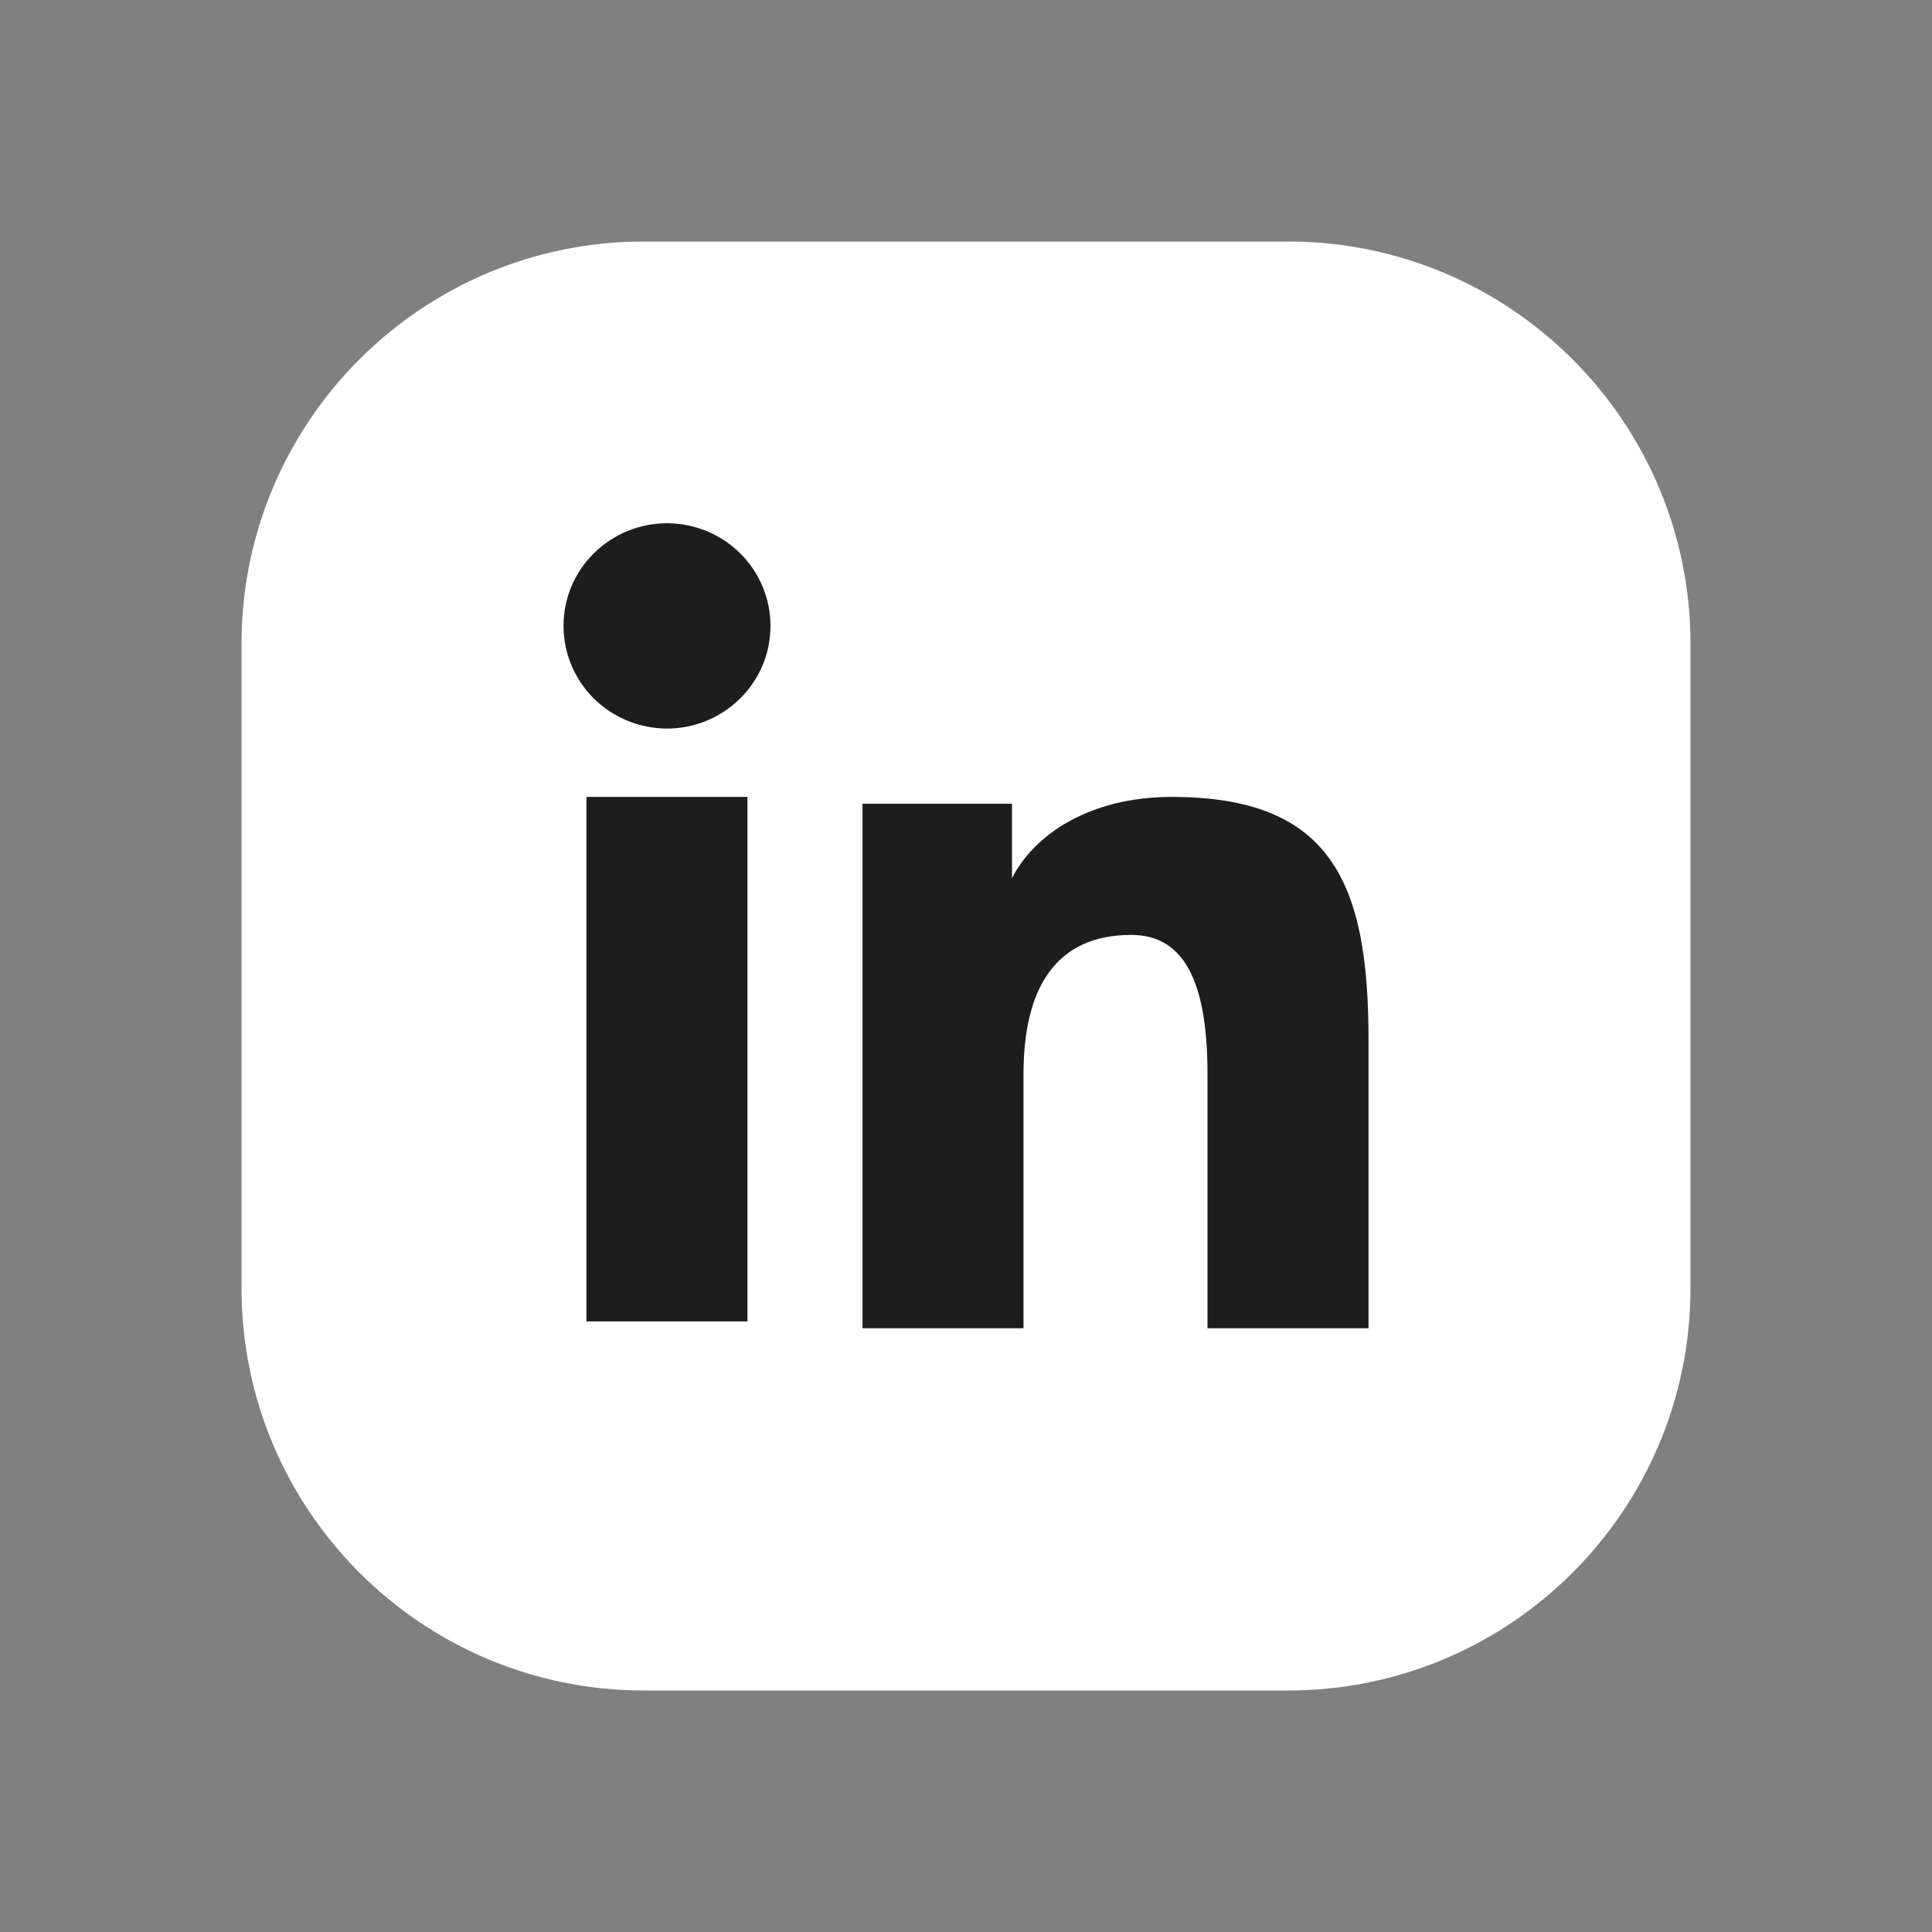
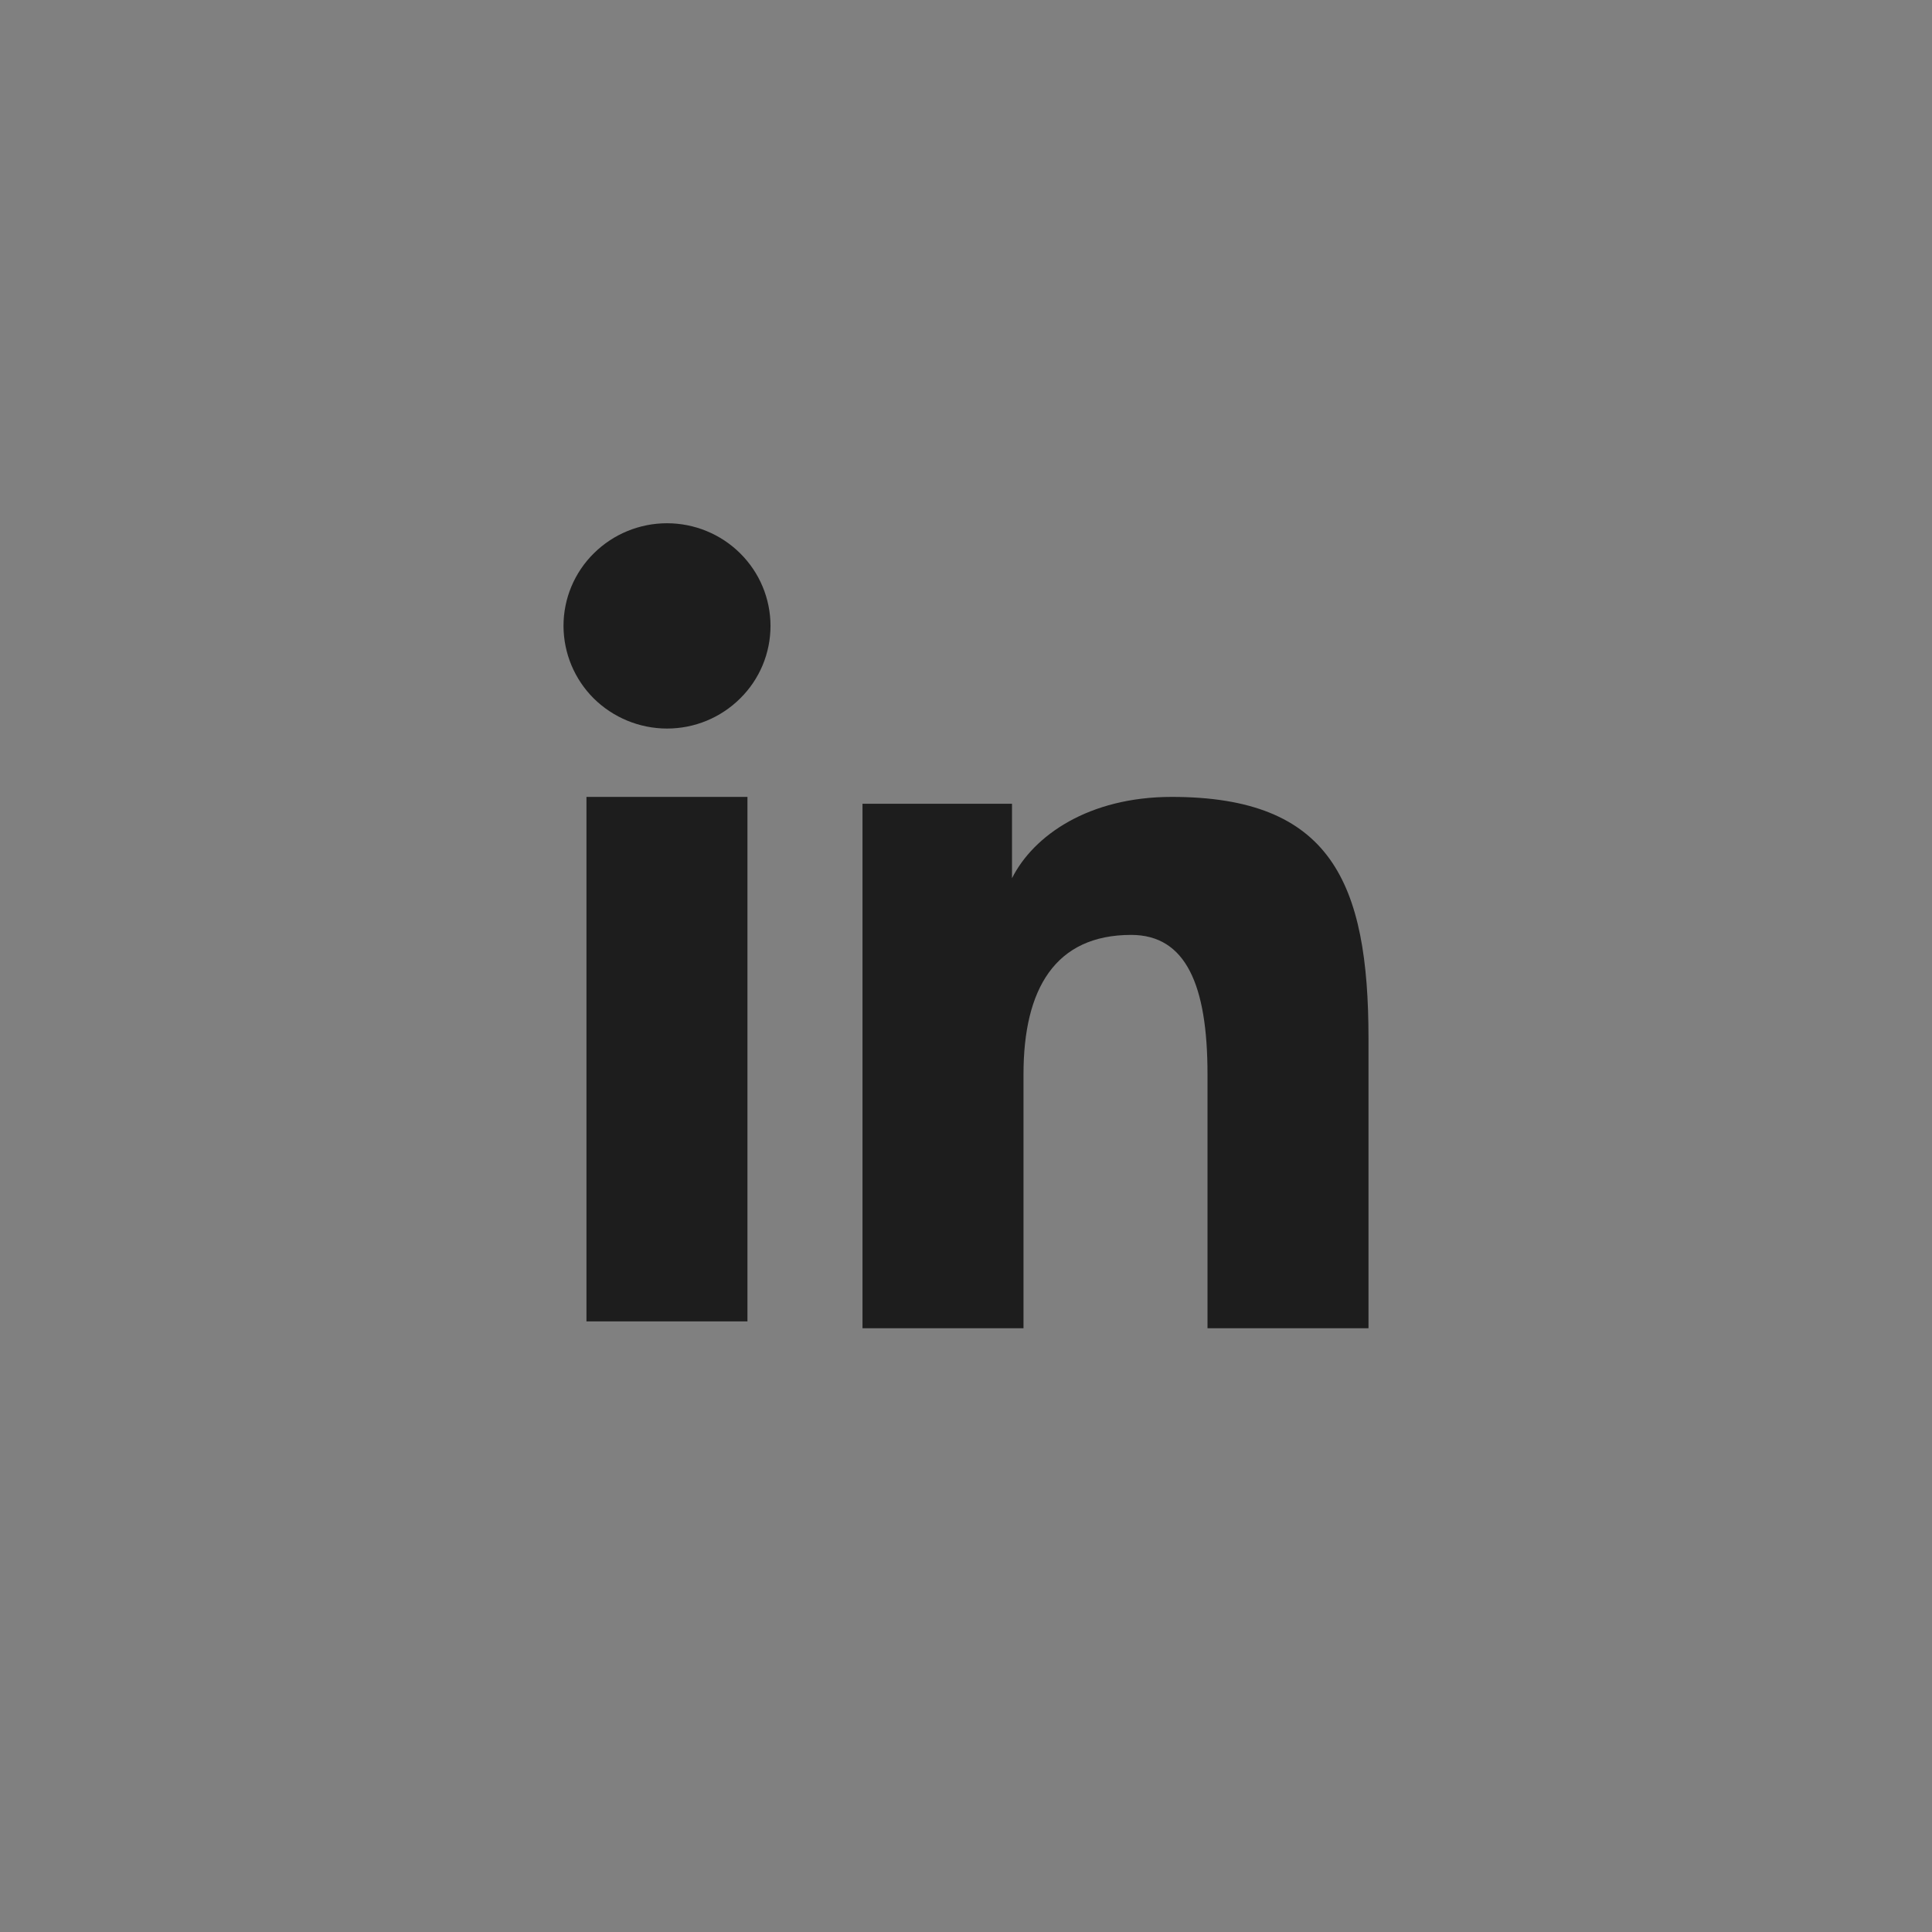
<svg xmlns="http://www.w3.org/2000/svg" width="42" height="42" viewBox="0 0 42 42" fill="none">
  <rect x="0" y="0" width="42" height="42" fill="#808080" stroke="none" />
-   <path d="M28 5.25C32.833 5.25 36.75 9.168 36.75 14V28C36.75 32.833 32.833 36.75 28 36.75H14C9.168 36.75 5.25 32.833 5.25 28V14C5.25 9.168 9.168 5.25 14 5.25H28Z" fill="white" />
  <path fill-rule="evenodd" clip-rule="evenodd" d="M18.75 17.473H22V19.092C22.468 18.161 23.669 17.324 25.472 17.324C28.929 17.324 29.75 19.177 29.75 22.578V28.875H26.25V23.352C26.25 21.416 25.782 20.324 24.59 20.324C22.937 20.324 22.25 21.5 22.25 23.351V28.875H18.75V17.473ZM12.749 28.726H16.249V17.324H12.749V28.726ZM16.75 13.606C16.75 13.9 16.692 14.19 16.579 14.461C16.466 14.731 16.3 14.977 16.091 15.183C15.668 15.604 15.095 15.839 14.499 15.838C13.903 15.837 13.332 15.602 12.908 15.184C12.7 14.977 12.535 14.731 12.422 14.461C12.309 14.19 12.251 13.9 12.25 13.606C12.25 13.014 12.486 12.447 12.909 12.029C13.332 11.61 13.904 11.375 14.5 11.375C15.096 11.375 15.669 11.61 16.091 12.029C16.513 12.447 16.75 13.014 16.75 13.606Z" fill="#1D1D1D" />
</svg>